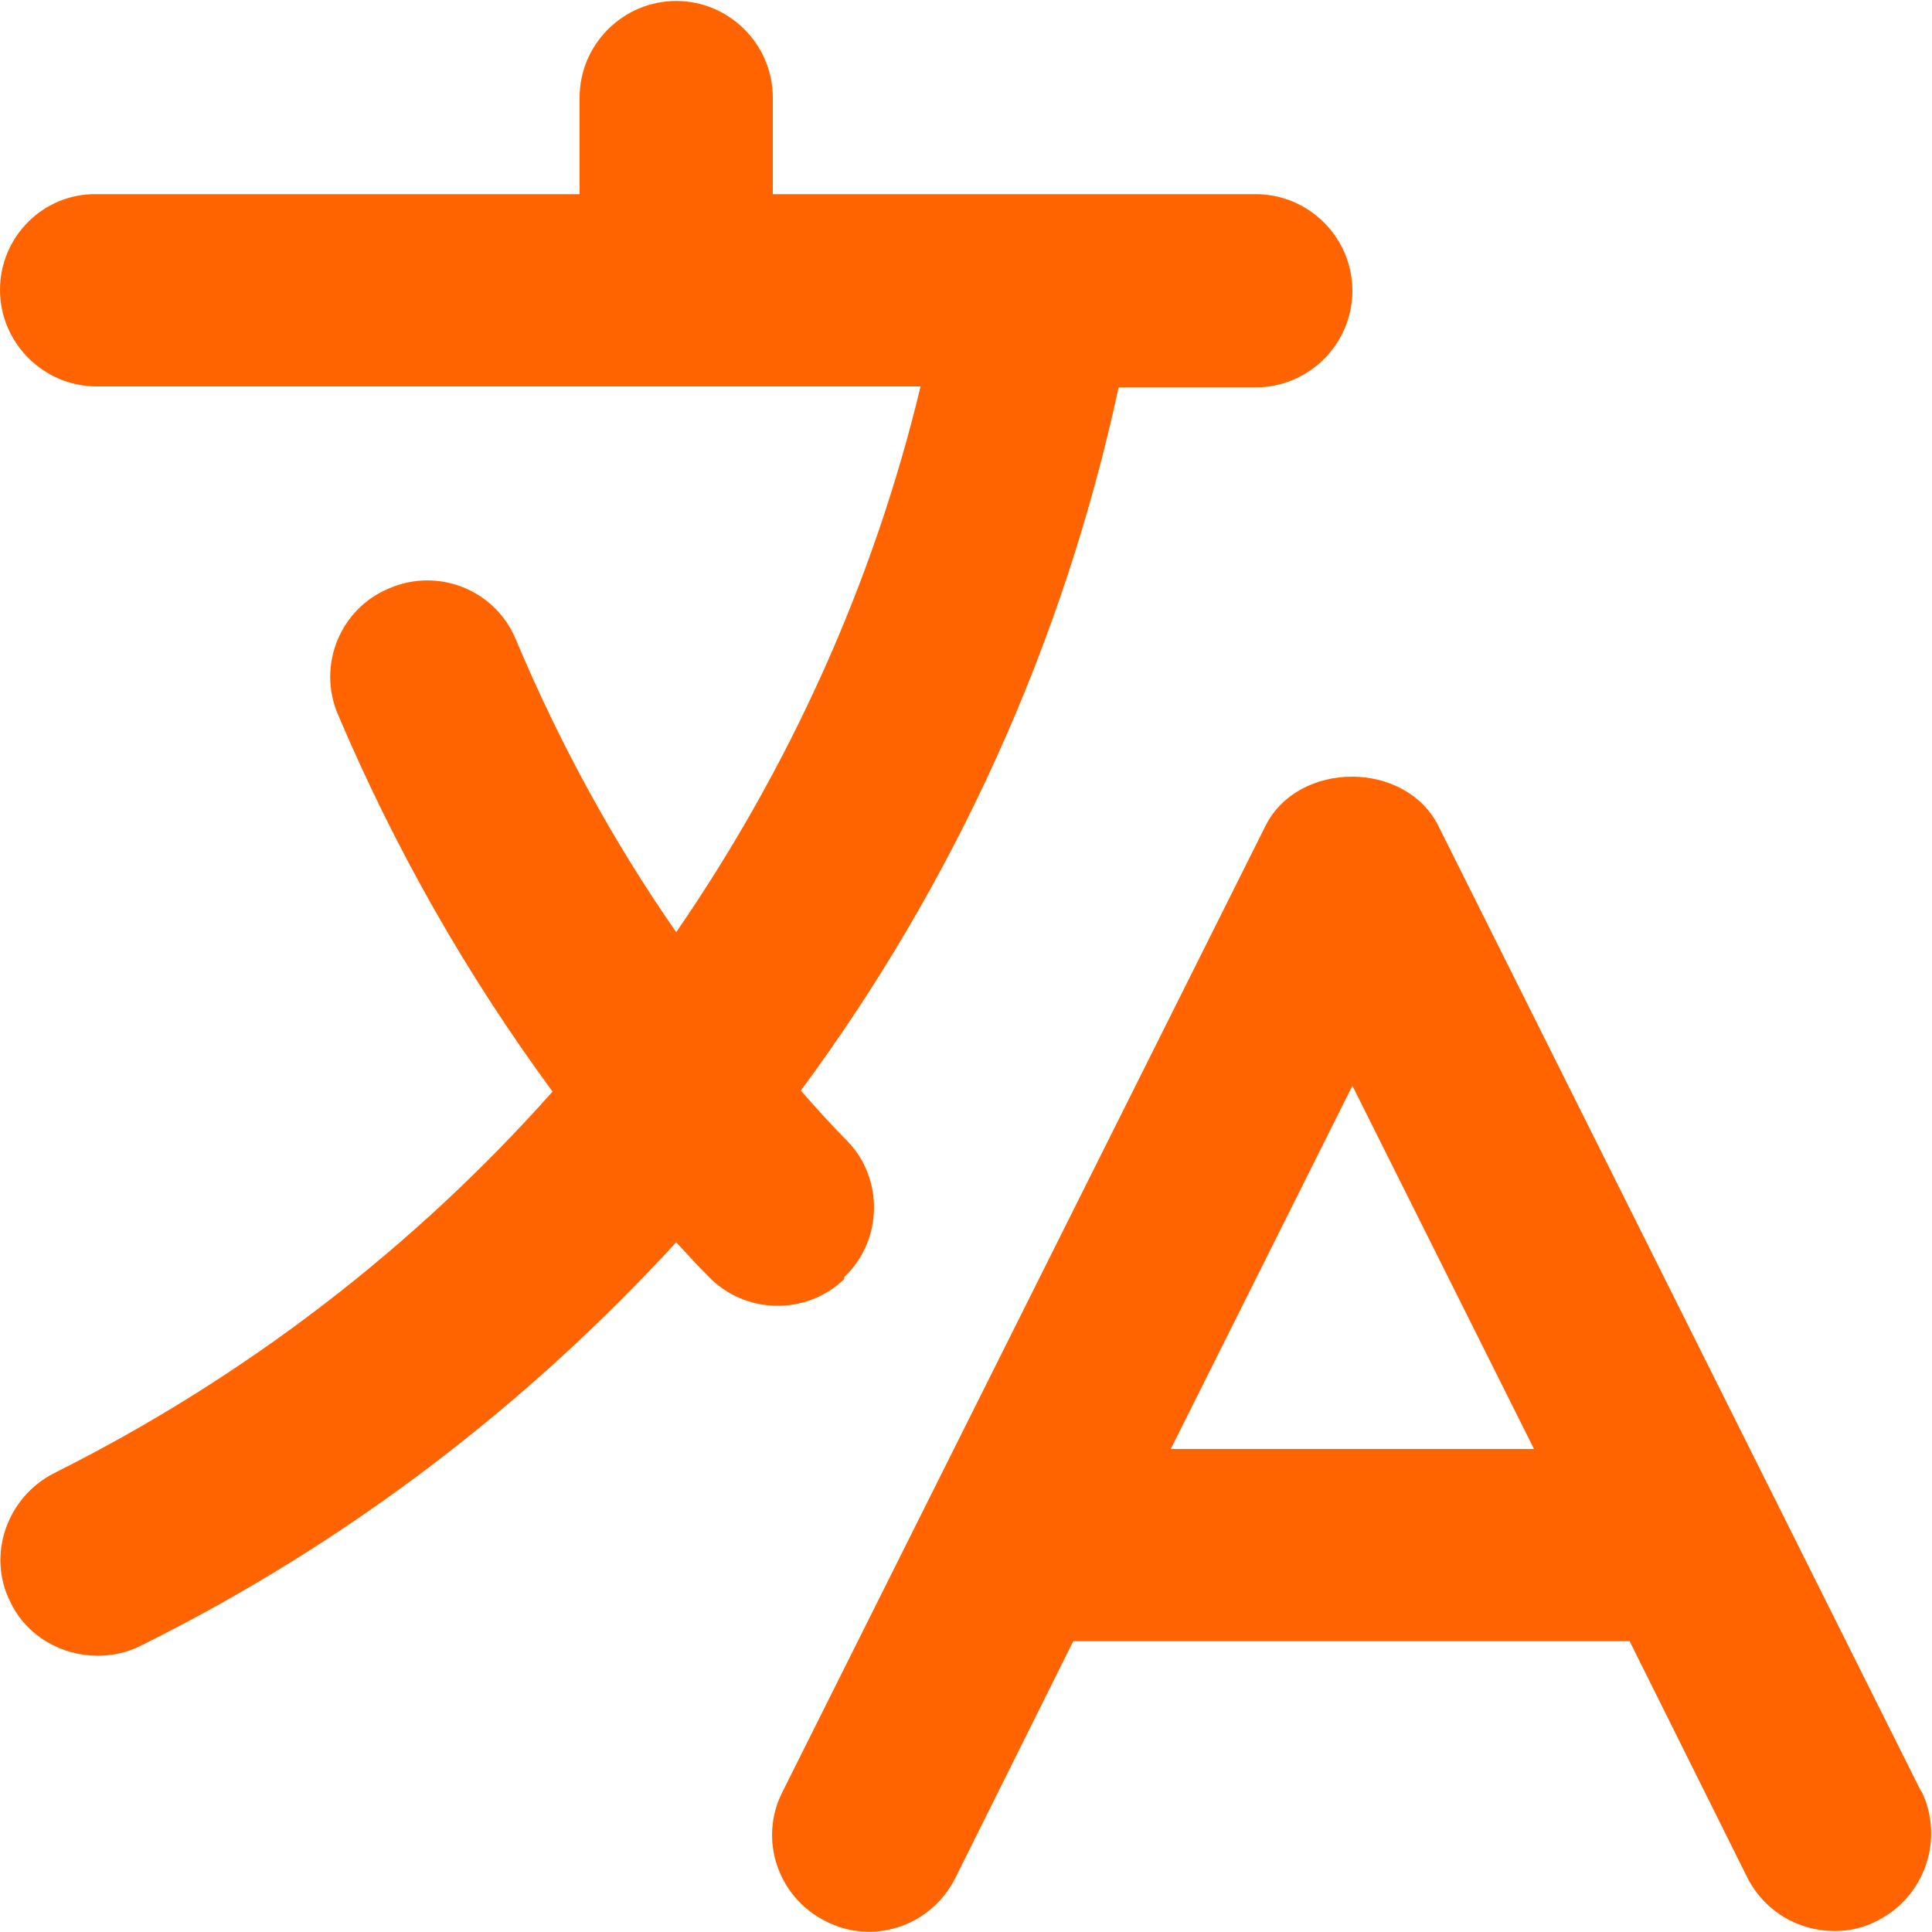
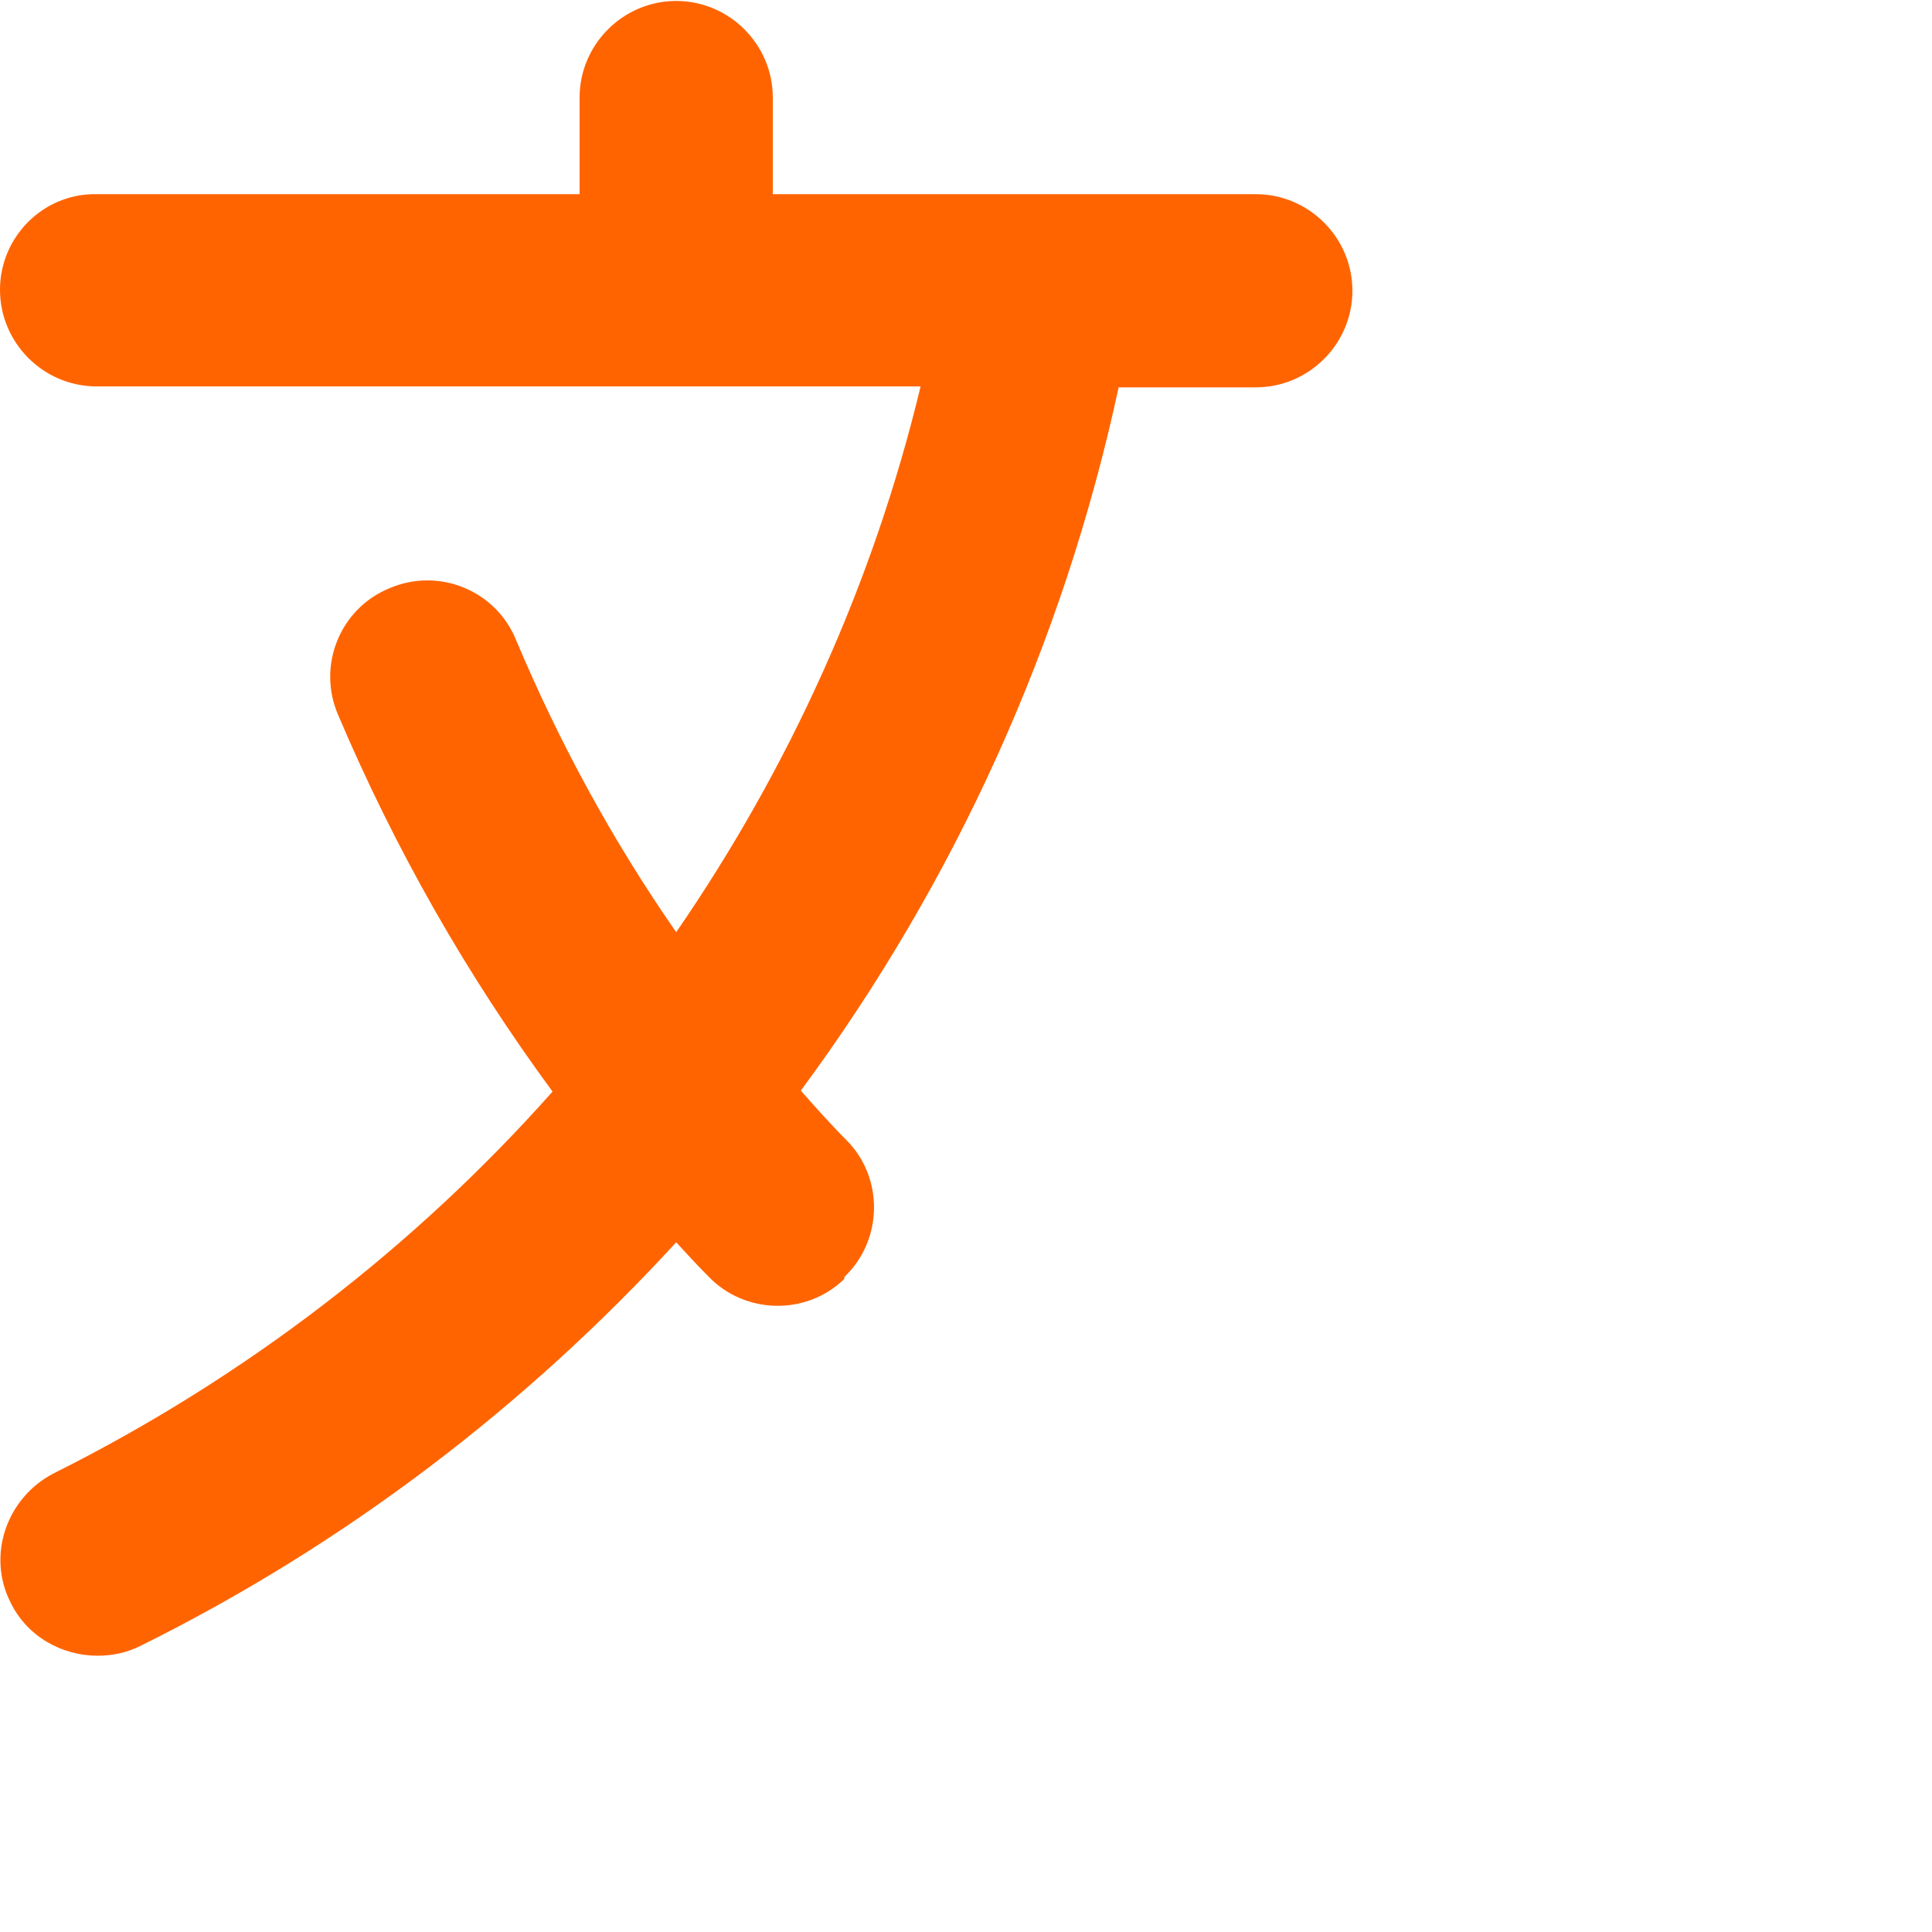
<svg xmlns="http://www.w3.org/2000/svg" id="Layer_2" data-name="Layer 2" viewBox="0 0 20 20">
  <defs>
    <style>
      .cls-1 {
        fill: #ff6400;
      }
    </style>
  </defs>
  <g id="Layer_1-2" data-name="Layer 1">
    <g>
      <path class="cls-1" d="M8.74,13.22c.4-.38.41-1.02.03-1.41-.17-.17-.33-.35-.48-.52,1.59-2.15,2.72-4.63,3.29-7.28h1.42c.55,0,1-.45,1-1s-.45-1-1-1h-5v-1c0-.55-.45-1-1-1s-1,.45-1,1v1H1C.45,2,0,2.45,0,3s.45,1,1,1h8.53c-.49,2.04-1.36,3.95-2.53,5.65-.66-.95-1.21-1.96-1.66-3.03-.21-.51-.8-.75-1.31-.53-.51.21-.75.8-.53,1.31.59,1.39,1.33,2.69,2.22,3.9-1.43,1.61-3.18,2.96-5.16,3.95-.49.25-.7.85-.45,1.34.17.35.53.55.9.55.15,0,.3-.03.44-.1,2.12-1.05,3.99-2.48,5.55-4.18.11.12.22.24.33.35.38.4,1.02.41,1.41.03Z" />
-       <path class="cls-1" d="M19.89,18.55l-1.49-2.98s-.01-.03-.02-.04l-3.49-6.98c-.34-.68-1.45-.68-1.79,0l-3.49,6.98s-.01.02-.02.04l-1.49,2.98c-.25.49-.05,1.09.45,1.34.49.25,1.09.05,1.34-.45l1.22-2.45h5.76l1.22,2.45c.18.35.53.55.9.55.15,0,.3-.03.45-.11.49-.25.69-.85.45-1.34ZM12.12,15l1.88-3.76,1.88,3.76h-3.76Z" />
    </g>
  </g>
</svg>